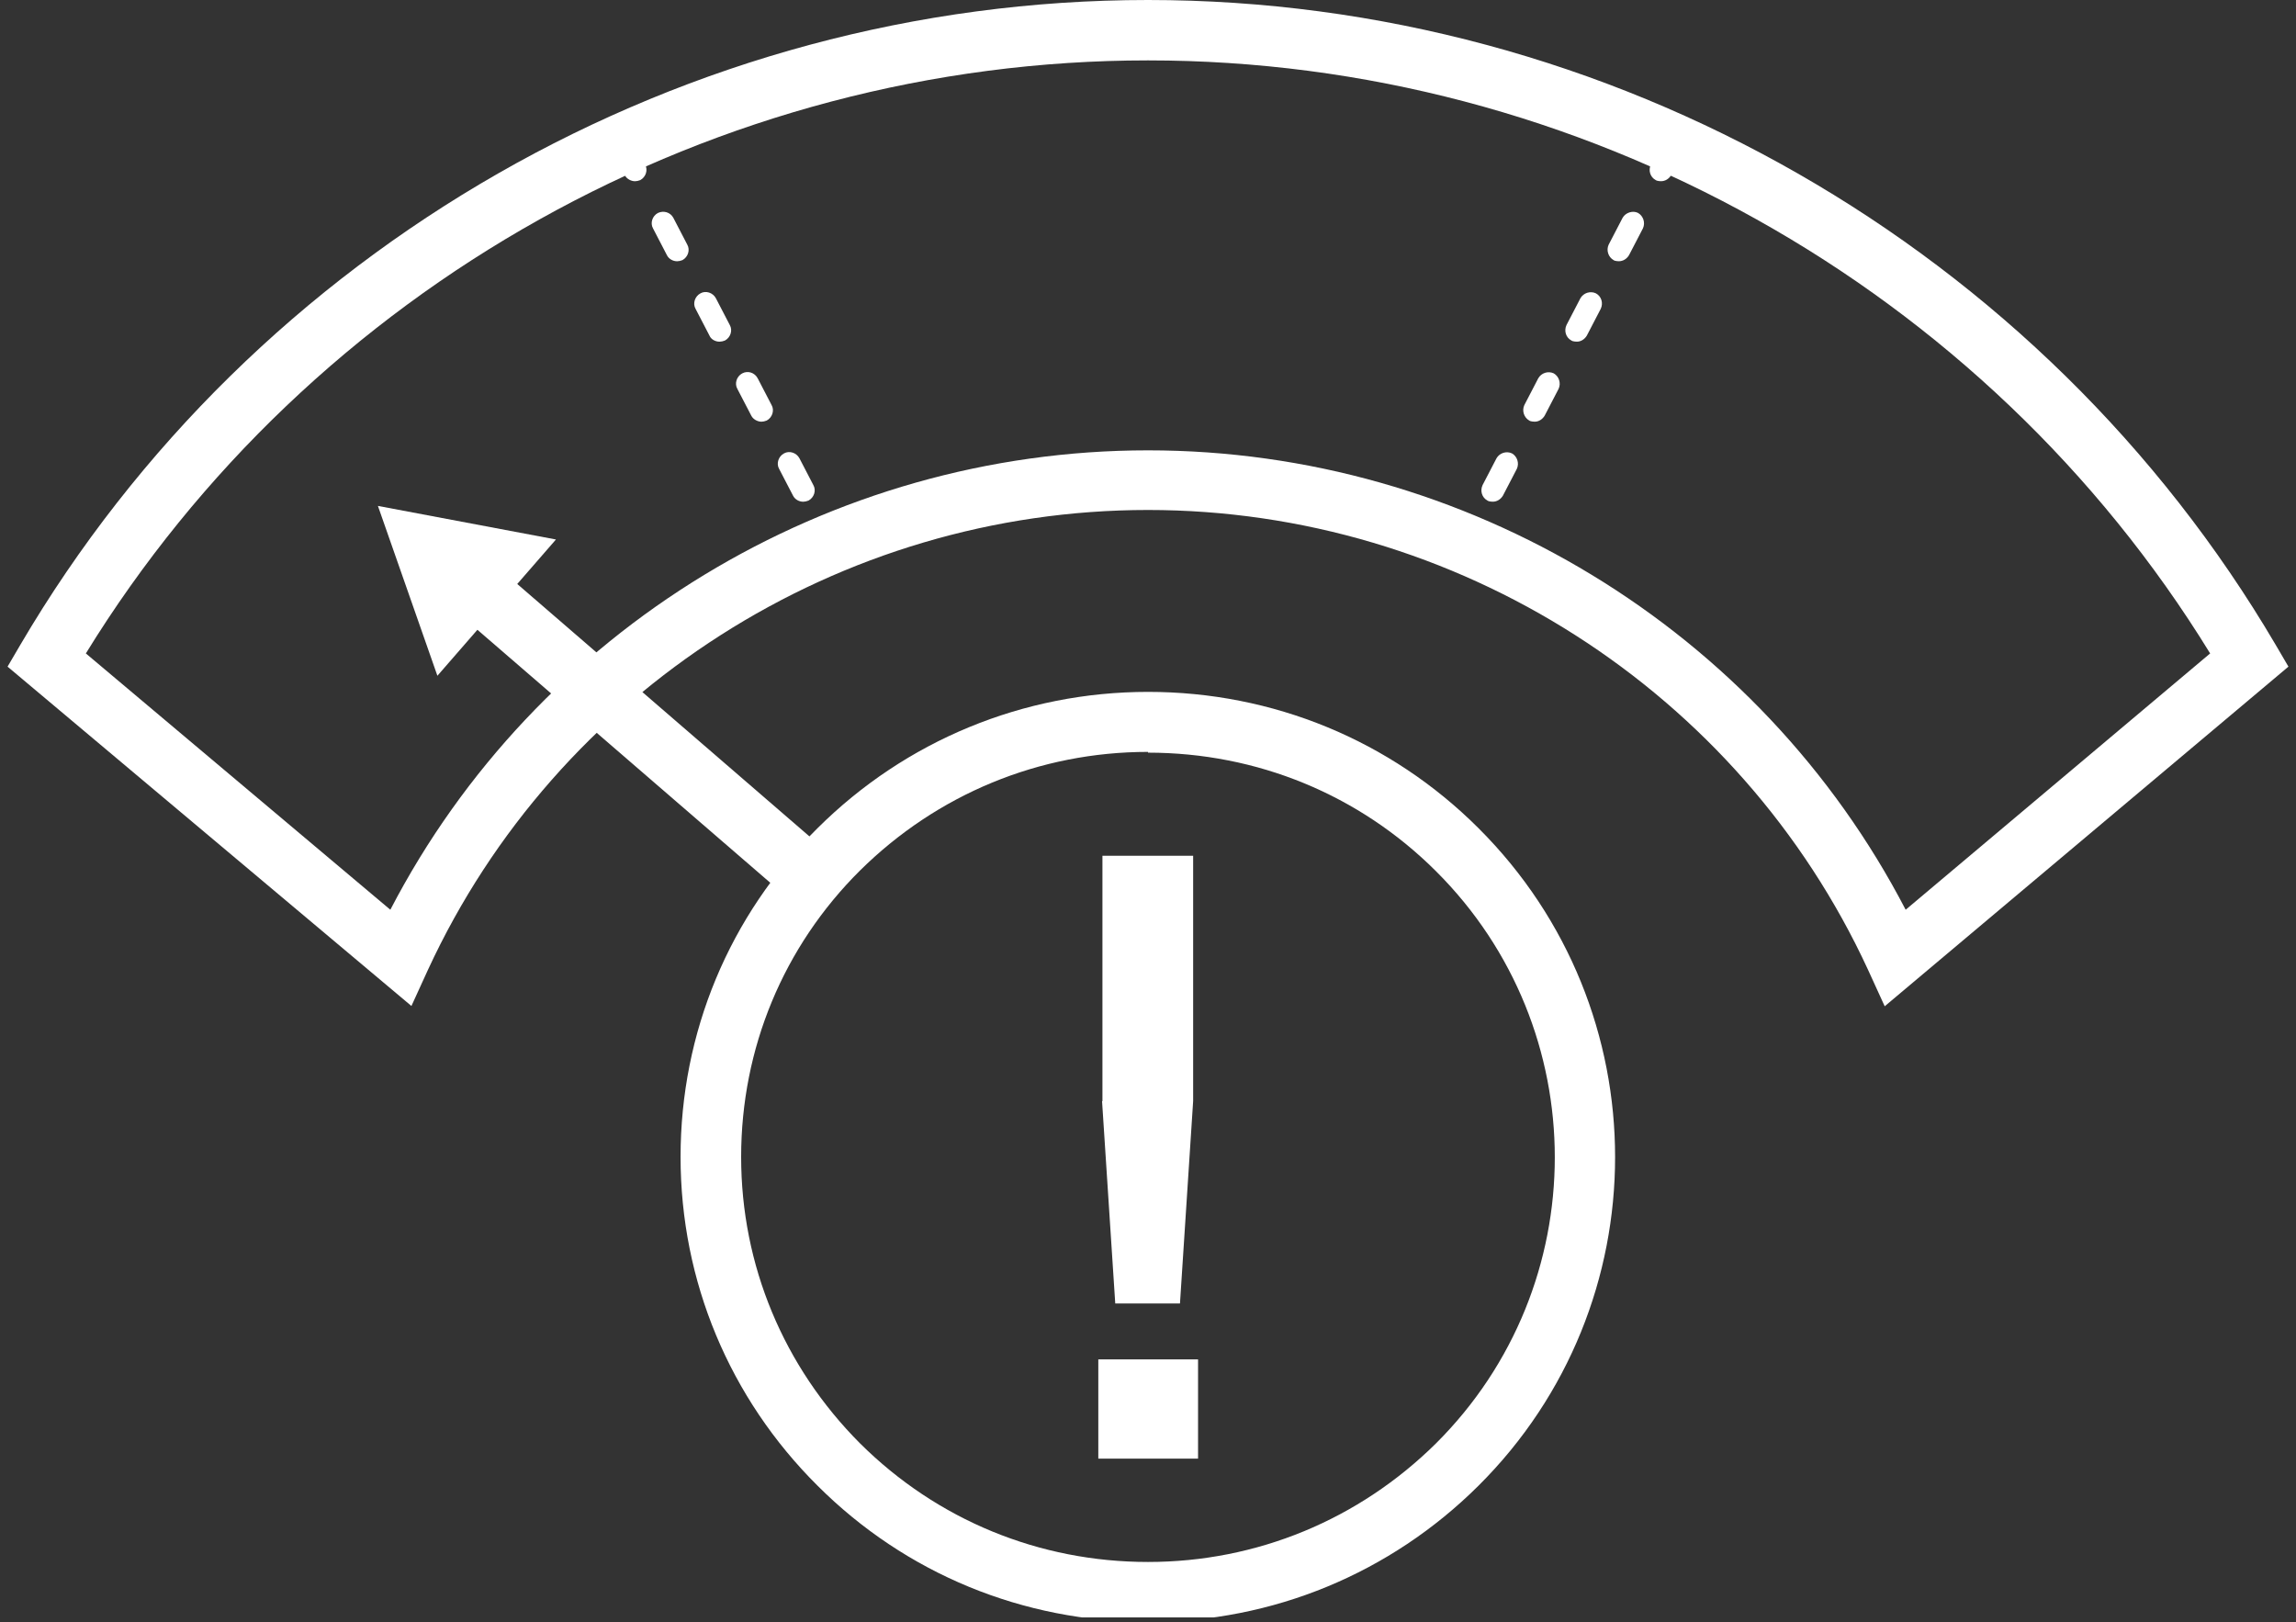
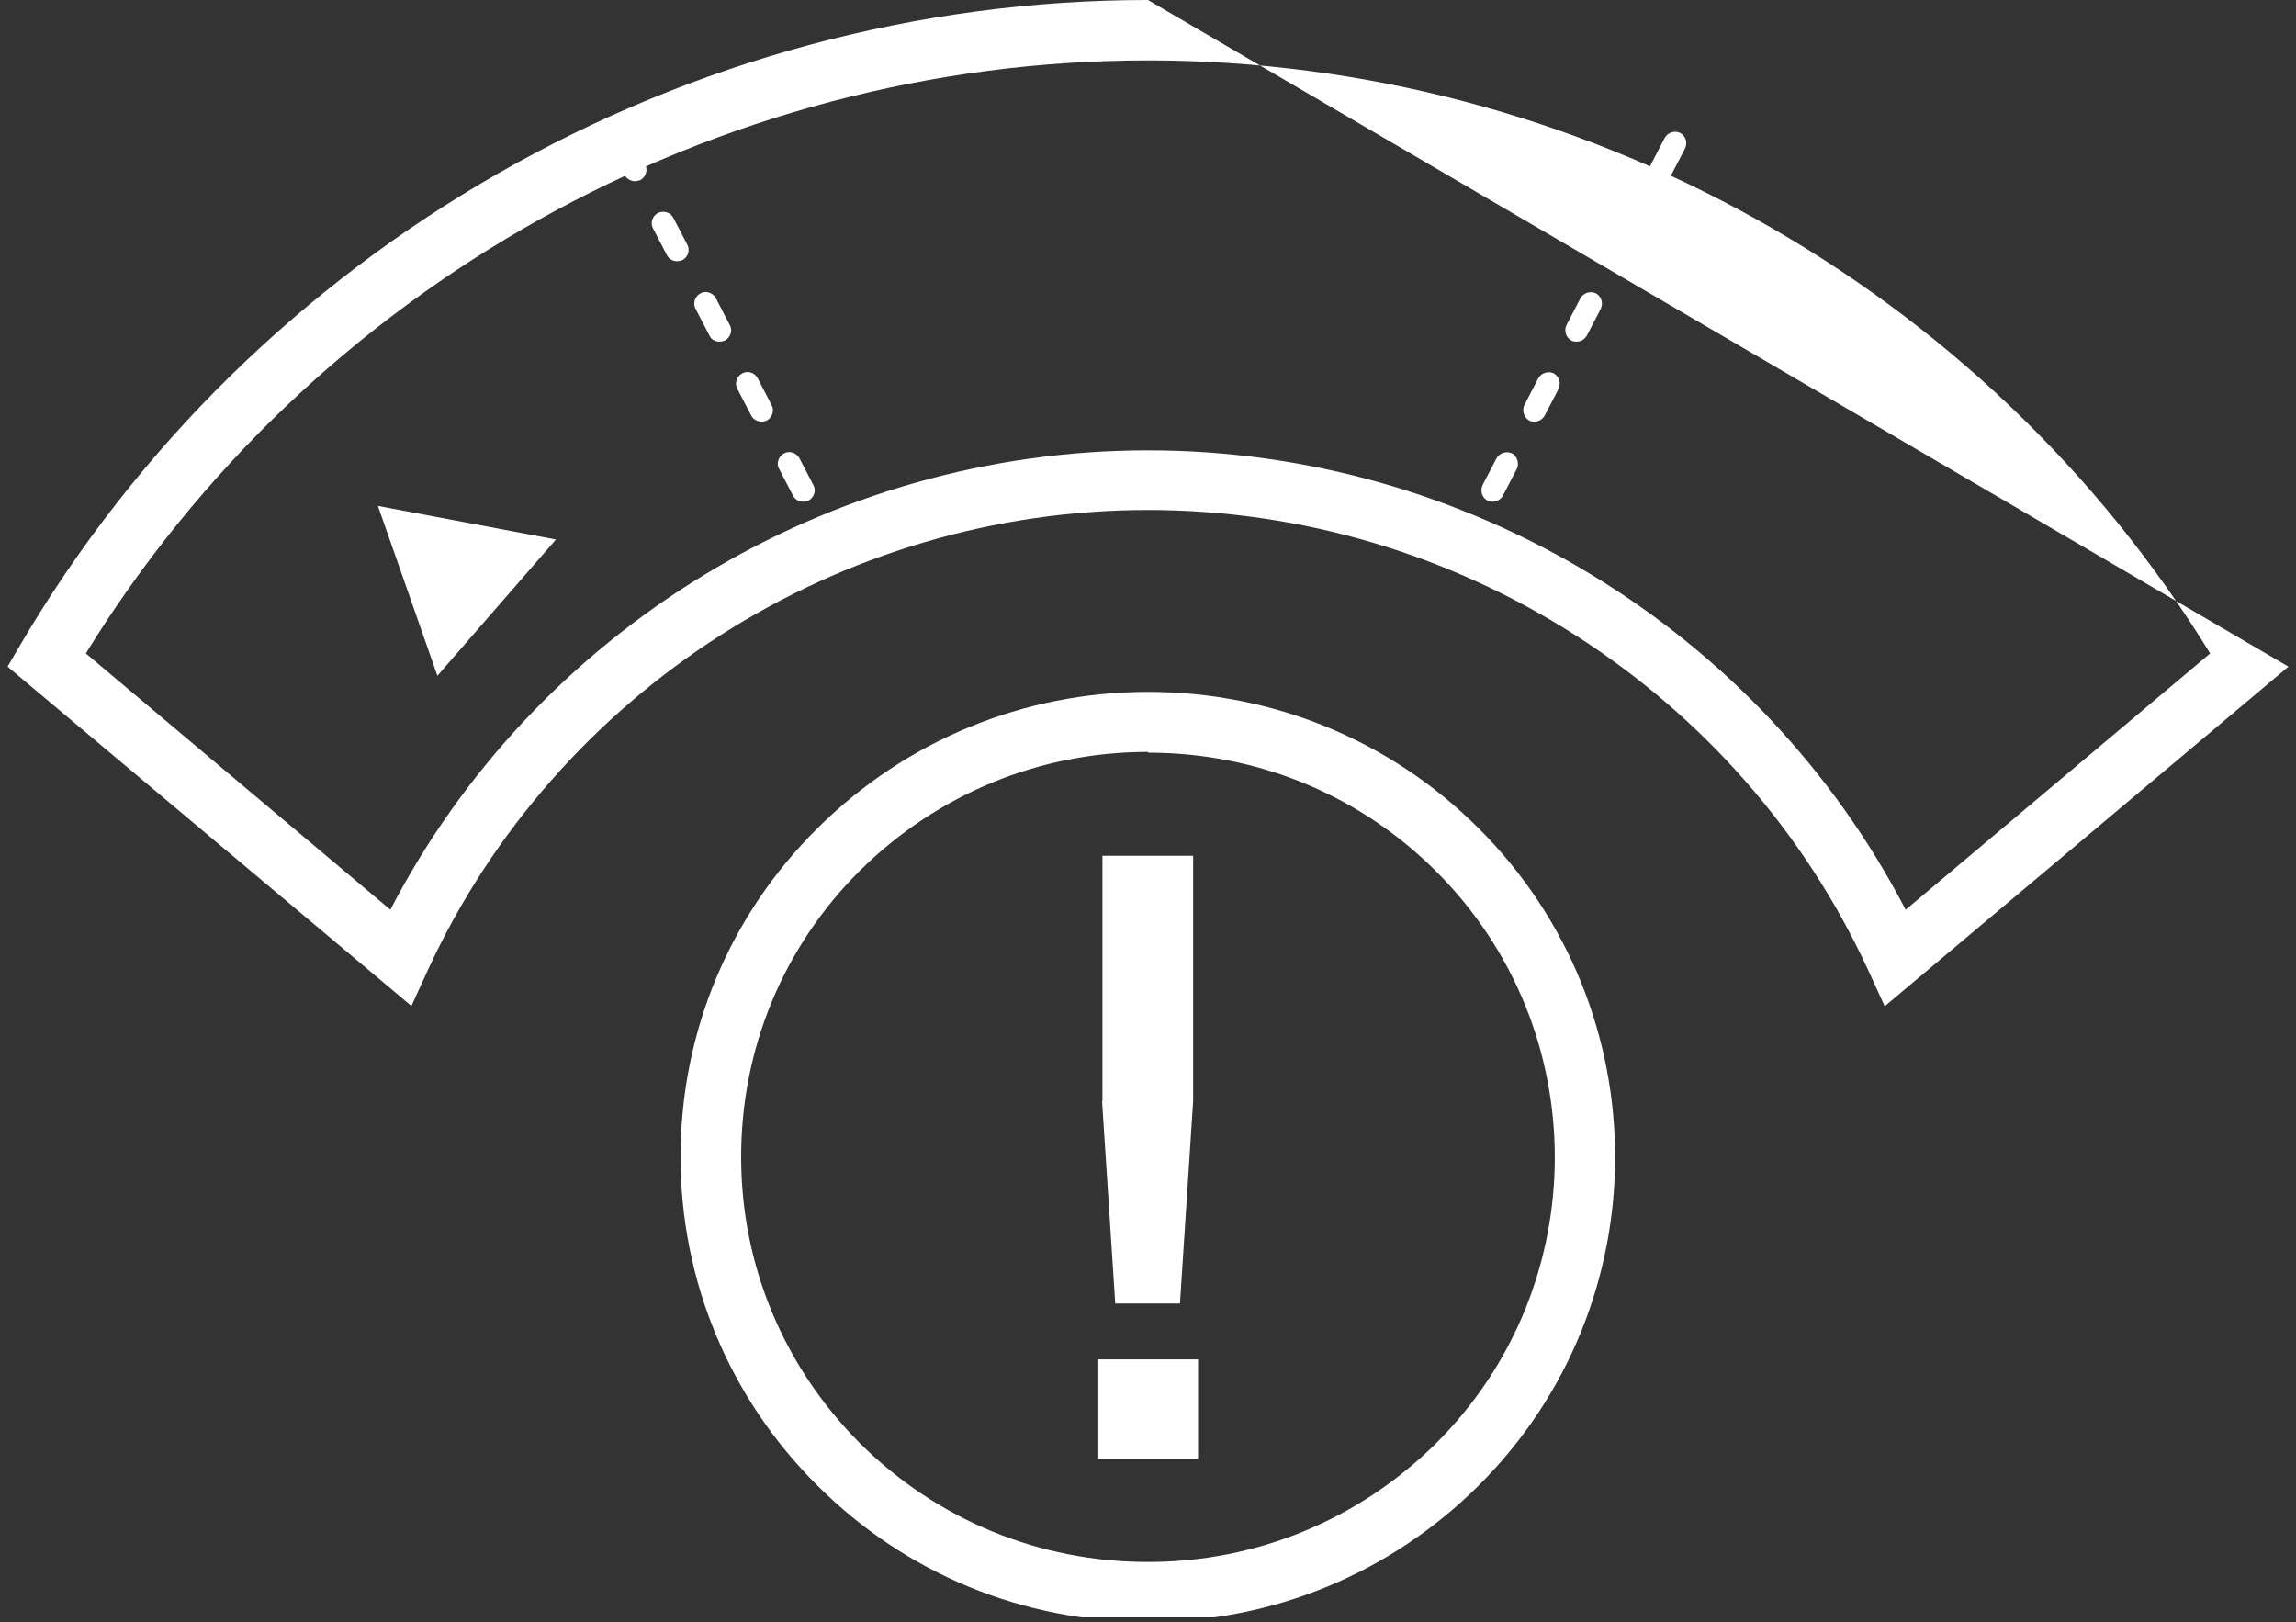
<svg xmlns="http://www.w3.org/2000/svg" viewBox="0 0 109 77" fill="none">
  <rect x="0" y="0" width="109" height="77" fill="#333333" stroke="none" />
  <g clip-path="url(#clip0_212_148493)">
    <path fill-rule="evenodd" clip-rule="evenodd" d="M54.501 35.693C49.337 35.693 44.495 37.7 40.832 41.32C37.187 44.939 35.185 49.778 35.185 54.92C35.185 60.063 37.205 64.884 40.832 68.521C44.495 72.159 49.337 74.148 54.501 74.148C59.665 74.148 64.507 72.141 68.17 68.521C75.693 61.031 75.693 48.846 68.17 41.355C64.525 37.718 59.665 35.729 54.501 35.729V35.693ZM54.501 76.997C48.569 76.997 42.994 74.704 38.813 70.528C34.632 66.371 32.309 60.816 32.309 54.92C32.309 49.025 34.614 43.47 38.813 39.313C42.994 35.155 48.587 32.844 54.501 32.844C60.415 32.844 66.008 35.137 70.189 39.313C78.837 47.932 78.837 61.927 70.189 70.528C66.008 74.686 60.433 76.997 54.501 76.997Z" fill="white" />
-     <path d="M23.635 26.927L21.758 29.113L37.544 42.749L39.421 40.563L23.635 26.927Z" fill="white" />
    <path fill-rule="evenodd" clip-rule="evenodd" d="M26.393 25.61L17.941 24.016L20.765 32.079L26.393 25.61Z" fill="white" />
-     <path fill-rule="evenodd" clip-rule="evenodd" d="M4.076 31.019L18.531 43.186C25.446 29.872 39.366 21.378 54.5 21.378C69.634 21.378 83.554 29.872 90.469 43.186L104.924 31.019C94.239 13.619 75.013 2.867 54.5 2.867C33.987 2.867 14.779 13.619 4.076 31.019ZM89.468 47.755L88.682 46.035C82.571 32.793 69.152 24.209 54.5 24.209C39.848 24.209 26.447 32.775 20.318 46.035L19.532 47.755L0.359 31.646L0.967 30.607C12.045 11.737 32.558 0 54.5 0C76.442 0 96.937 11.737 108.033 30.607L108.641 31.646L89.468 47.773V47.755Z" fill="white" />
+     <path fill-rule="evenodd" clip-rule="evenodd" d="M4.076 31.019L18.531 43.186C25.446 29.872 39.366 21.378 54.5 21.378C69.634 21.378 83.554 29.872 90.469 43.186L104.924 31.019C94.239 13.619 75.013 2.867 54.5 2.867C33.987 2.867 14.779 13.619 4.076 31.019ZM89.468 47.755L88.682 46.035C82.571 32.793 69.152 24.209 54.5 24.209C39.848 24.209 26.447 32.775 20.318 46.035L19.532 47.755L0.359 31.646L0.967 30.607C12.045 11.737 32.558 0 54.5 0L108.641 31.646L89.468 47.773V47.755Z" fill="white" />
    <path fill-rule="evenodd" clip-rule="evenodd" d="M30.145 8.603C29.966 8.603 29.752 8.496 29.662 8.317L29.001 7.044C28.858 6.794 28.965 6.453 29.233 6.31C29.501 6.184 29.823 6.274 29.966 6.543L30.627 7.815C30.77 8.066 30.663 8.406 30.395 8.55C30.305 8.585 30.216 8.603 30.145 8.603ZM32.146 12.402C31.949 12.402 31.753 12.295 31.663 12.116L31.002 10.843C30.859 10.592 30.966 10.252 31.235 10.109C31.503 9.983 31.824 10.073 31.967 10.342L32.628 11.614C32.771 11.865 32.664 12.205 32.396 12.349C32.307 12.384 32.217 12.402 32.146 12.402ZM34.147 16.219C33.968 16.219 33.754 16.112 33.682 15.932L33.021 14.66C32.878 14.409 32.986 14.069 33.254 13.925C33.504 13.782 33.843 13.89 33.986 14.158L34.647 15.431C34.79 15.682 34.683 16.022 34.415 16.165C34.326 16.201 34.236 16.219 34.165 16.219H34.147ZM36.148 20.018C35.97 20.018 35.755 19.911 35.666 19.731L35.005 18.459C34.862 18.208 34.969 17.868 35.237 17.724C35.505 17.581 35.827 17.689 35.97 17.957L36.631 19.23C36.774 19.48 36.666 19.821 36.398 19.964C36.309 20 36.22 20.018 36.148 20.018ZM38.132 23.817C37.935 23.817 37.739 23.709 37.649 23.53L36.988 22.258C36.845 22.007 36.952 21.667 37.22 21.523C37.471 21.38 37.81 21.488 37.953 21.756L38.614 23.029C38.757 23.279 38.65 23.62 38.382 23.763C38.292 23.799 38.203 23.817 38.132 23.817Z" fill="white" />
    <path fill-rule="evenodd" clip-rule="evenodd" d="M78.853 8.602C78.853 8.602 78.675 8.602 78.603 8.548C78.335 8.405 78.246 8.082 78.371 7.814L79.032 6.541C79.175 6.29 79.496 6.183 79.765 6.308C80.033 6.452 80.122 6.774 79.997 7.043L79.336 8.315C79.228 8.495 79.05 8.602 78.853 8.602ZM76.852 12.401C76.852 12.401 76.673 12.401 76.602 12.347C76.352 12.204 76.245 11.881 76.37 11.613L77.031 10.34C77.174 10.089 77.513 9.982 77.763 10.107C78.013 10.251 78.121 10.573 77.996 10.842L77.335 12.114C77.227 12.293 77.049 12.401 76.852 12.401ZM74.851 16.218C74.851 16.218 74.672 16.218 74.601 16.164C74.333 16.021 74.243 15.698 74.368 15.429L75.029 14.157C75.172 13.906 75.494 13.799 75.762 13.924C76.03 14.068 76.12 14.39 75.994 14.659L75.333 15.931C75.226 16.11 75.047 16.218 74.869 16.218H74.851ZM72.85 20.017C72.85 20.017 72.671 20.017 72.599 19.963C72.349 19.82 72.242 19.497 72.367 19.228L73.028 17.956C73.171 17.705 73.493 17.598 73.761 17.723C74.011 17.866 74.118 18.189 73.993 18.458L73.332 19.73C73.225 19.909 73.046 20.017 72.868 20.017H72.85ZM70.866 23.816C70.866 23.816 70.688 23.816 70.616 23.762C70.348 23.619 70.259 23.296 70.384 23.027L71.045 21.755C71.188 21.504 71.51 21.397 71.778 21.522C72.028 21.665 72.135 21.988 72.01 22.257L71.349 23.529C71.241 23.708 71.063 23.816 70.866 23.816Z" fill="white" />
    <path fill-rule="evenodd" clip-rule="evenodd" d="M52.337 52.273V40.625H56.643V52.273L56.018 61.877H52.945L52.319 52.273H52.337ZM52.141 64.53H56.876V69.242H52.141V64.53Z" fill="white" />
  </g>
  <defs>
    <clipPath id="clip0_212_148493">
      <rect width="108.281" height="76.78" fill="white" transform="translate(0.359)" />
    </clipPath>
  </defs>
</svg>